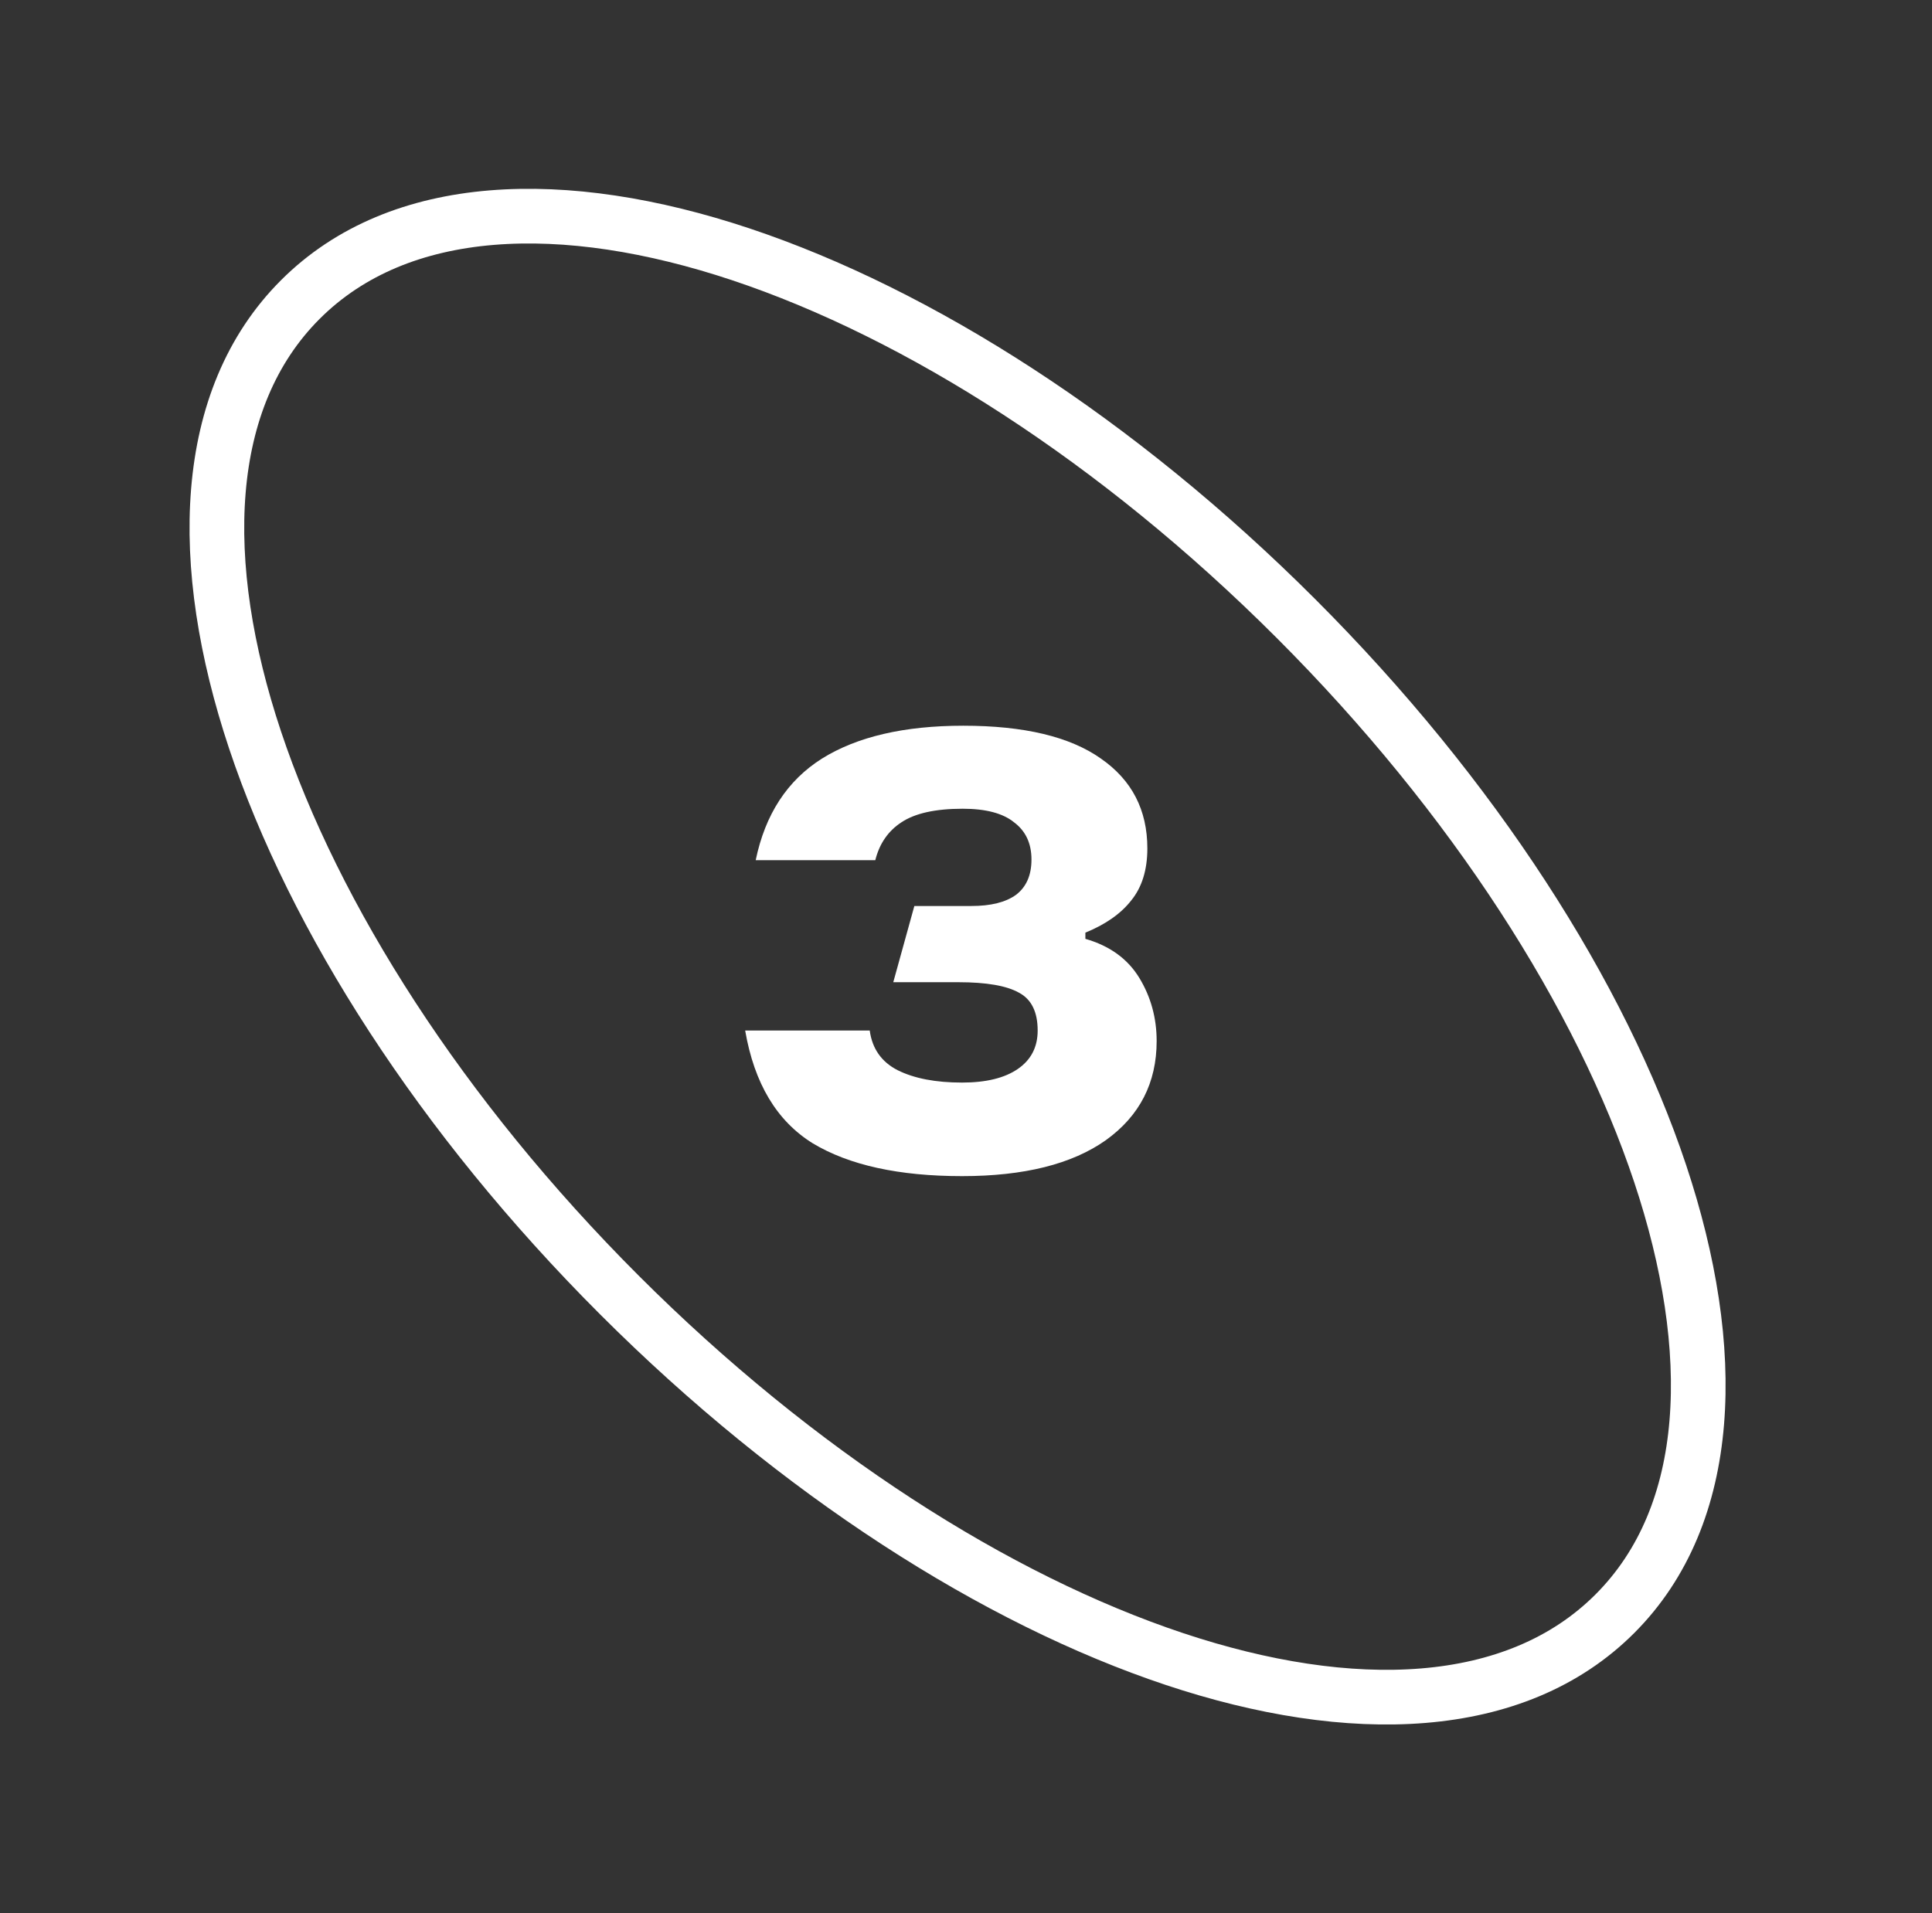
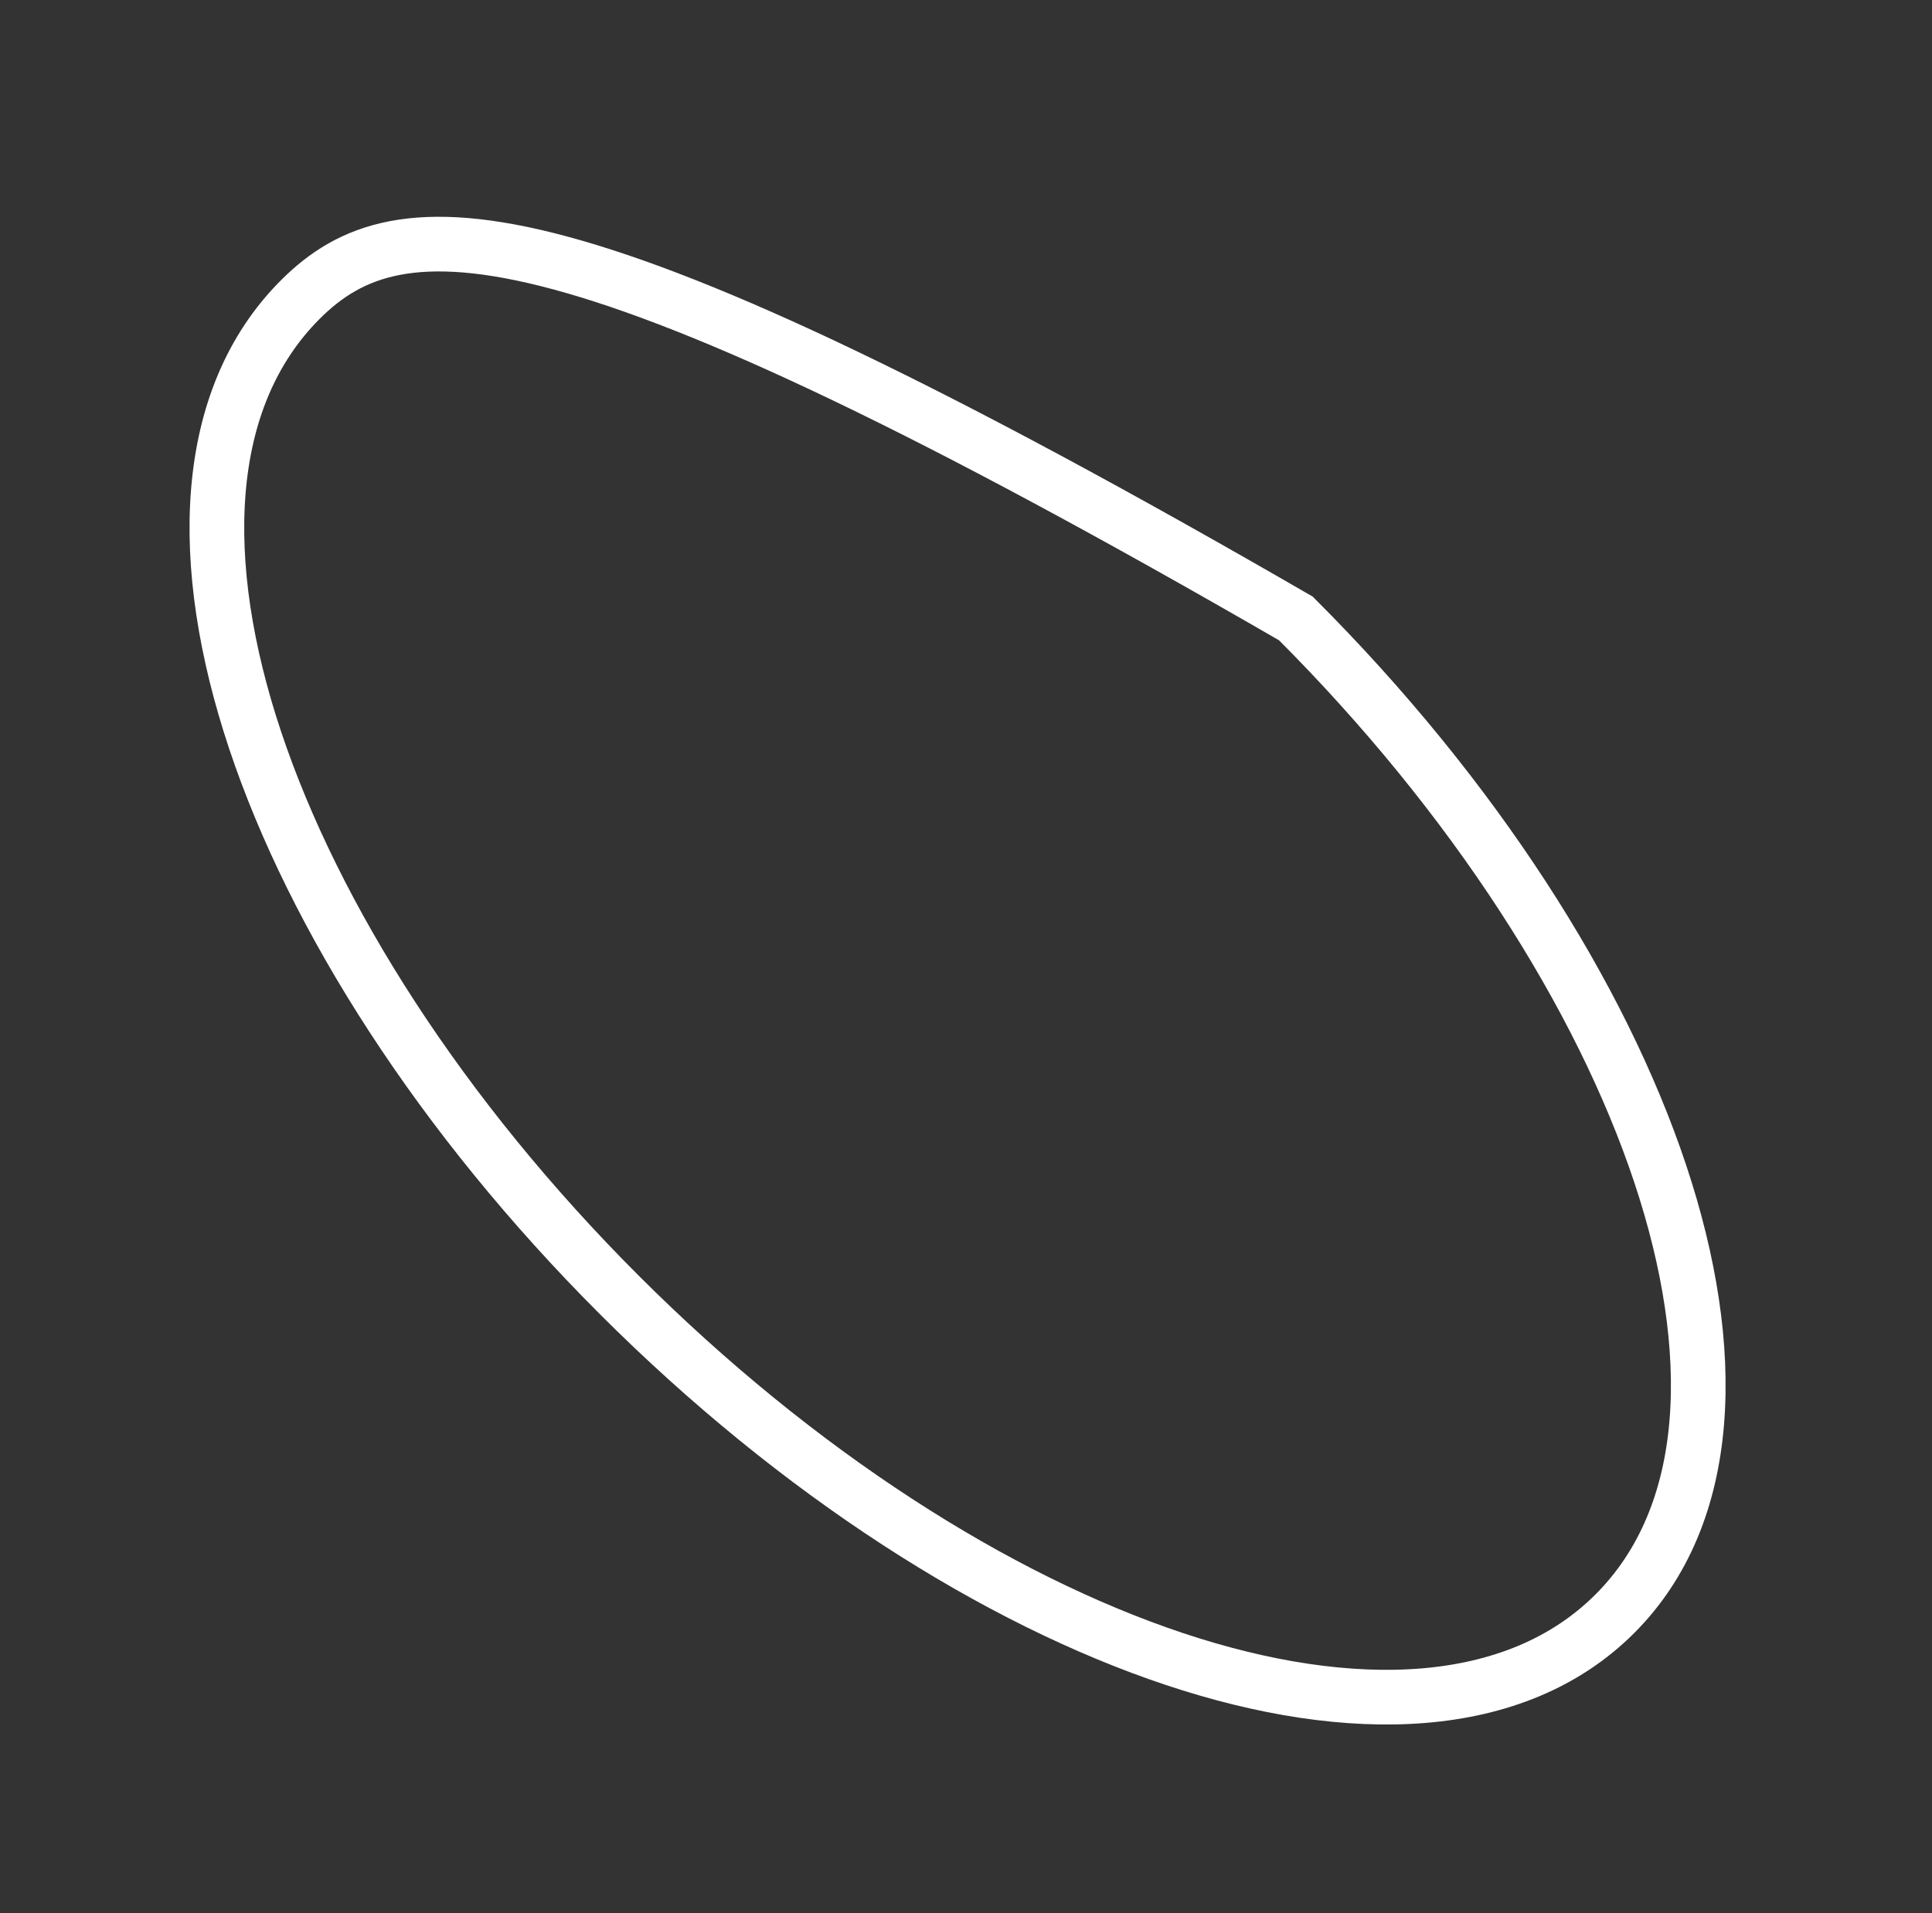
<svg xmlns="http://www.w3.org/2000/svg" width="106" height="105" viewBox="0 0 106 105" fill="none">
  <rect x="0" y="0" width="106" height="105" fill="#333333" stroke="none" />
-   <path d="M52.784 64.544C49.316 64.544 46.585 63.943 44.59 62.742C42.618 61.518 41.383 59.455 40.884 56.554H47.718C47.854 57.551 48.364 58.277 49.248 58.73C50.155 59.183 51.333 59.41 52.784 59.41C54.099 59.41 55.119 59.161 55.844 58.662C56.569 58.163 56.932 57.461 56.932 56.554C56.932 55.534 56.592 54.843 55.912 54.48C55.232 54.095 54.121 53.902 52.58 53.902H49.01L50.166 49.72H53.294C54.359 49.72 55.175 49.516 55.742 49.108C56.309 48.677 56.592 48.031 56.592 47.17C56.592 46.286 56.275 45.606 55.64 45.13C55.028 44.631 54.087 44.382 52.818 44.382C51.322 44.382 50.2 44.631 49.452 45.13C48.727 45.606 48.251 46.297 48.024 47.204H41.462C41.983 44.688 43.196 42.829 45.1 41.628C47.027 40.427 49.611 39.826 52.852 39.826C56.184 39.826 58.7 40.427 60.4 41.628C62.1 42.807 62.95 44.45 62.95 46.558C62.95 47.737 62.655 48.689 62.066 49.414C61.499 50.139 60.661 50.729 59.55 51.182V51.522C60.887 51.907 61.873 52.621 62.508 53.664C63.143 54.707 63.46 55.863 63.46 57.132C63.46 59.421 62.531 61.235 60.672 62.572C58.813 63.887 56.184 64.544 52.784 64.544Z" fill="white" />
-   <path d="M33.977 71.061C43.771 80.855 54.673 87.791 64.438 91.046C74.107 94.269 83.147 94.011 88.598 88.561C94.049 83.11 94.307 74.07 91.084 64.4C87.829 54.635 80.892 43.733 71.098 33.939C61.304 24.145 50.403 17.209 40.638 13.954C30.968 10.731 21.928 10.989 16.477 16.439C11.026 21.89 10.768 30.93 13.991 40.6C17.246 50.365 24.183 61.267 33.977 71.061Z" stroke="white" stroke-width="3" />
+   <path d="M33.977 71.061C43.771 80.855 54.673 87.791 64.438 91.046C74.107 94.269 83.147 94.011 88.598 88.561C94.049 83.11 94.307 74.07 91.084 64.4C87.829 54.635 80.892 43.733 71.098 33.939C30.968 10.731 21.928 10.989 16.477 16.439C11.026 21.89 10.768 30.93 13.991 40.6C17.246 50.365 24.183 61.267 33.977 71.061Z" stroke="white" stroke-width="3" />
</svg>